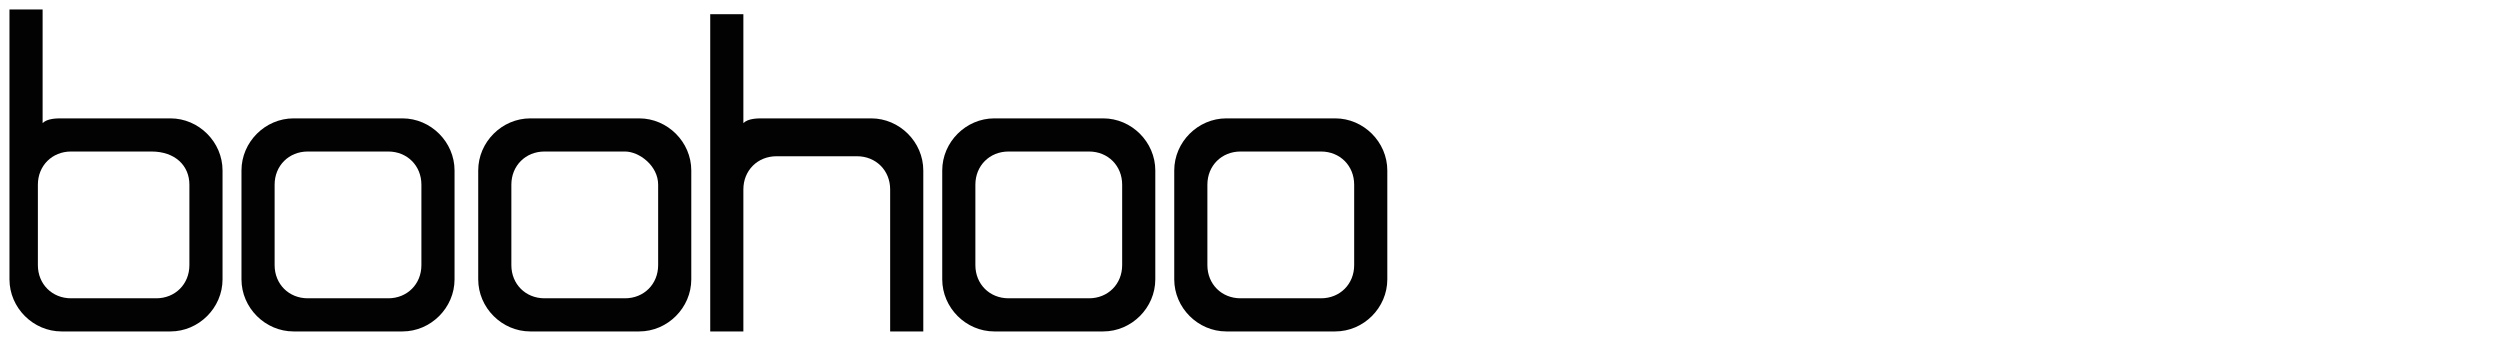
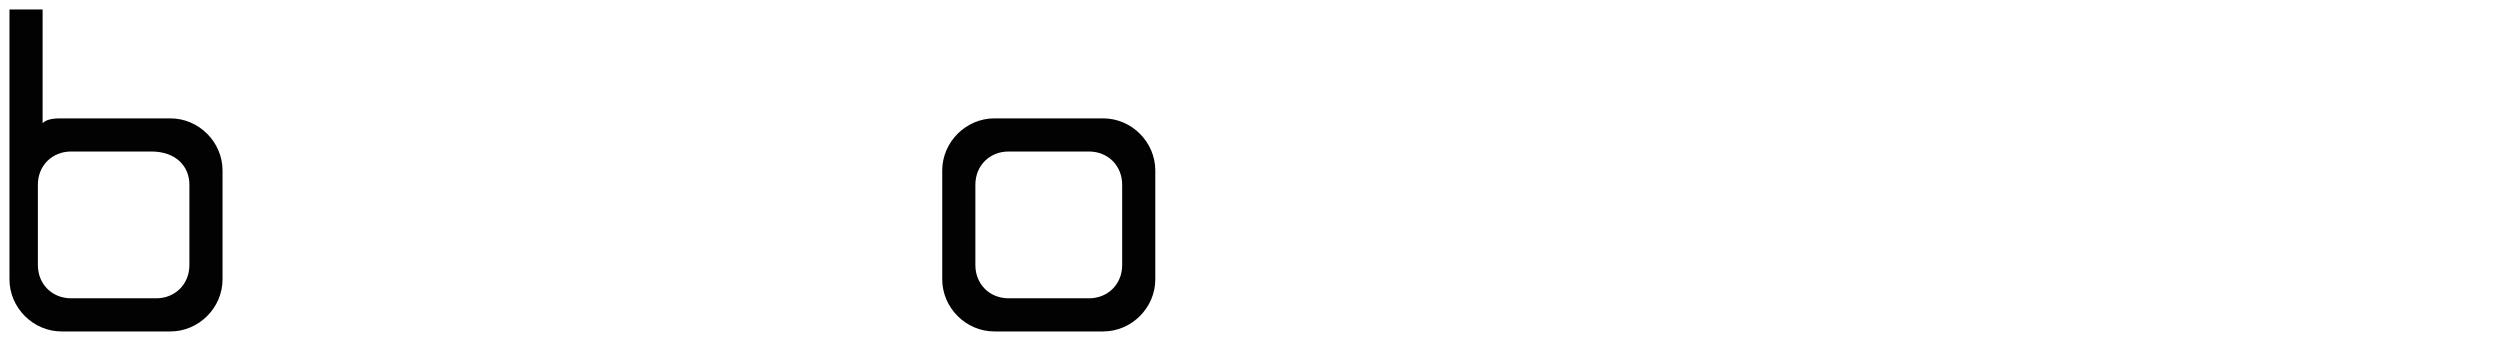
<svg xmlns="http://www.w3.org/2000/svg" version="1.1" id="Layer_1" x="0px" y="0px" viewBox="0 0 52.8 7.2" style="enable-background:new 0 0 52.8 7.2;" xml:space="preserve">
  <style type="text/css">
	.st0{fill:#020203;}
</style>
  <g>
-     <path class="st0" d="M8.5,2.5H6.2C5.6,2.5,5.1,3,5.1,3.6v2.3C5.1,6.5,5.6,7,6.2,7h2.3c0.6,0,1.1-0.5,1.1-1.1V3.6   C9.6,3,9.1,2.5,8.5,2.5z M8.9,3.9v1.7c0,0.4-0.3,0.7-0.7,0.7H6.5C6.1,6.3,5.8,6,5.8,5.6V3.9c0-0.4,0.3-0.7,0.7-0.7h1.7   C8.6,3.2,8.9,3.5,8.9,3.9z" />
-     <path class="st0" d="M13.5,2.5h-2.3c-0.6,0-1.1,0.5-1.1,1.1v2.3c0,0.6,0.5,1.1,1.1,1.1h2.3c0.6,0,1.1-0.5,1.1-1.1V3.6   C14.6,3,14.1,2.5,13.5,2.5z M13.9,3.9v1.7c0,0.4-0.3,0.7-0.7,0.7h-1.7c-0.4,0-0.7-0.3-0.7-0.7V3.9c0-0.4,0.3-0.7,0.7-0.7h1.7   C13.5,3.2,13.9,3.5,13.9,3.9z" />
    <path class="st0" d="M23.3,2.5H21c-0.6,0-1.1,0.5-1.1,1.1v2.3C19.9,6.5,20.4,7,21,7h2.3c0.6,0,1.1-0.5,1.1-1.1V3.6   C24.4,3,23.9,2.5,23.3,2.5z M23.7,3.9v1.7c0,0.4-0.3,0.7-0.7,0.7h-1.7c-0.4,0-0.7-0.3-0.7-0.7V3.9c0-0.4,0.3-0.7,0.7-0.7H23   C23.4,3.2,23.7,3.5,23.7,3.9z" />
-     <path class="st0" d="M28.2,2.5h-2.3c-0.6,0-1.1,0.5-1.1,1.1v2.3c0,0.6,0.5,1.1,1.1,1.1h2.3c0.6,0,1.1-0.5,1.1-1.1V3.6   C29.3,3,28.8,2.5,28.2,2.5z M28.6,3.9v1.7c0,0.4-0.3,0.7-0.7,0.7h-1.7c-0.4,0-0.7-0.3-0.7-0.7V3.9c0-0.4,0.3-0.7,0.7-0.7h1.7   C28.3,3.2,28.6,3.5,28.6,3.9L28.6,3.9z" />
    <path class="st0" d="M3.6,2.5H1.3c-0.1,0-0.3,0-0.4,0.1V0.2H0.2v5.7C0.2,6.5,0.7,7,1.3,7h2.3c0.6,0,1.1-0.5,1.1-1.1V3.6   C4.7,3,4.2,2.5,3.6,2.5z M4,3.9v1.7C4,6,3.7,6.3,3.3,6.3H1.5C1.1,6.3,0.8,6,0.8,5.6V3.9c0-0.4,0.3-0.7,0.7-0.7h1.7   C3.7,3.2,4,3.5,4,3.9z" />
-     <path class="st0" d="M18.4,2.5h-2.3c-0.1,0-0.3,0-0.4,0.1V0.3H15V7h0.7V7c0-0.3,0-3,0-3c0-0.4,0.3-0.7,0.7-0.7h1.7   c0.4,0,0.7,0.3,0.7,0.7V7h0.7V3.6C19.5,3,19,2.5,18.4,2.5L18.4,2.5z" />
  </g>
</svg>